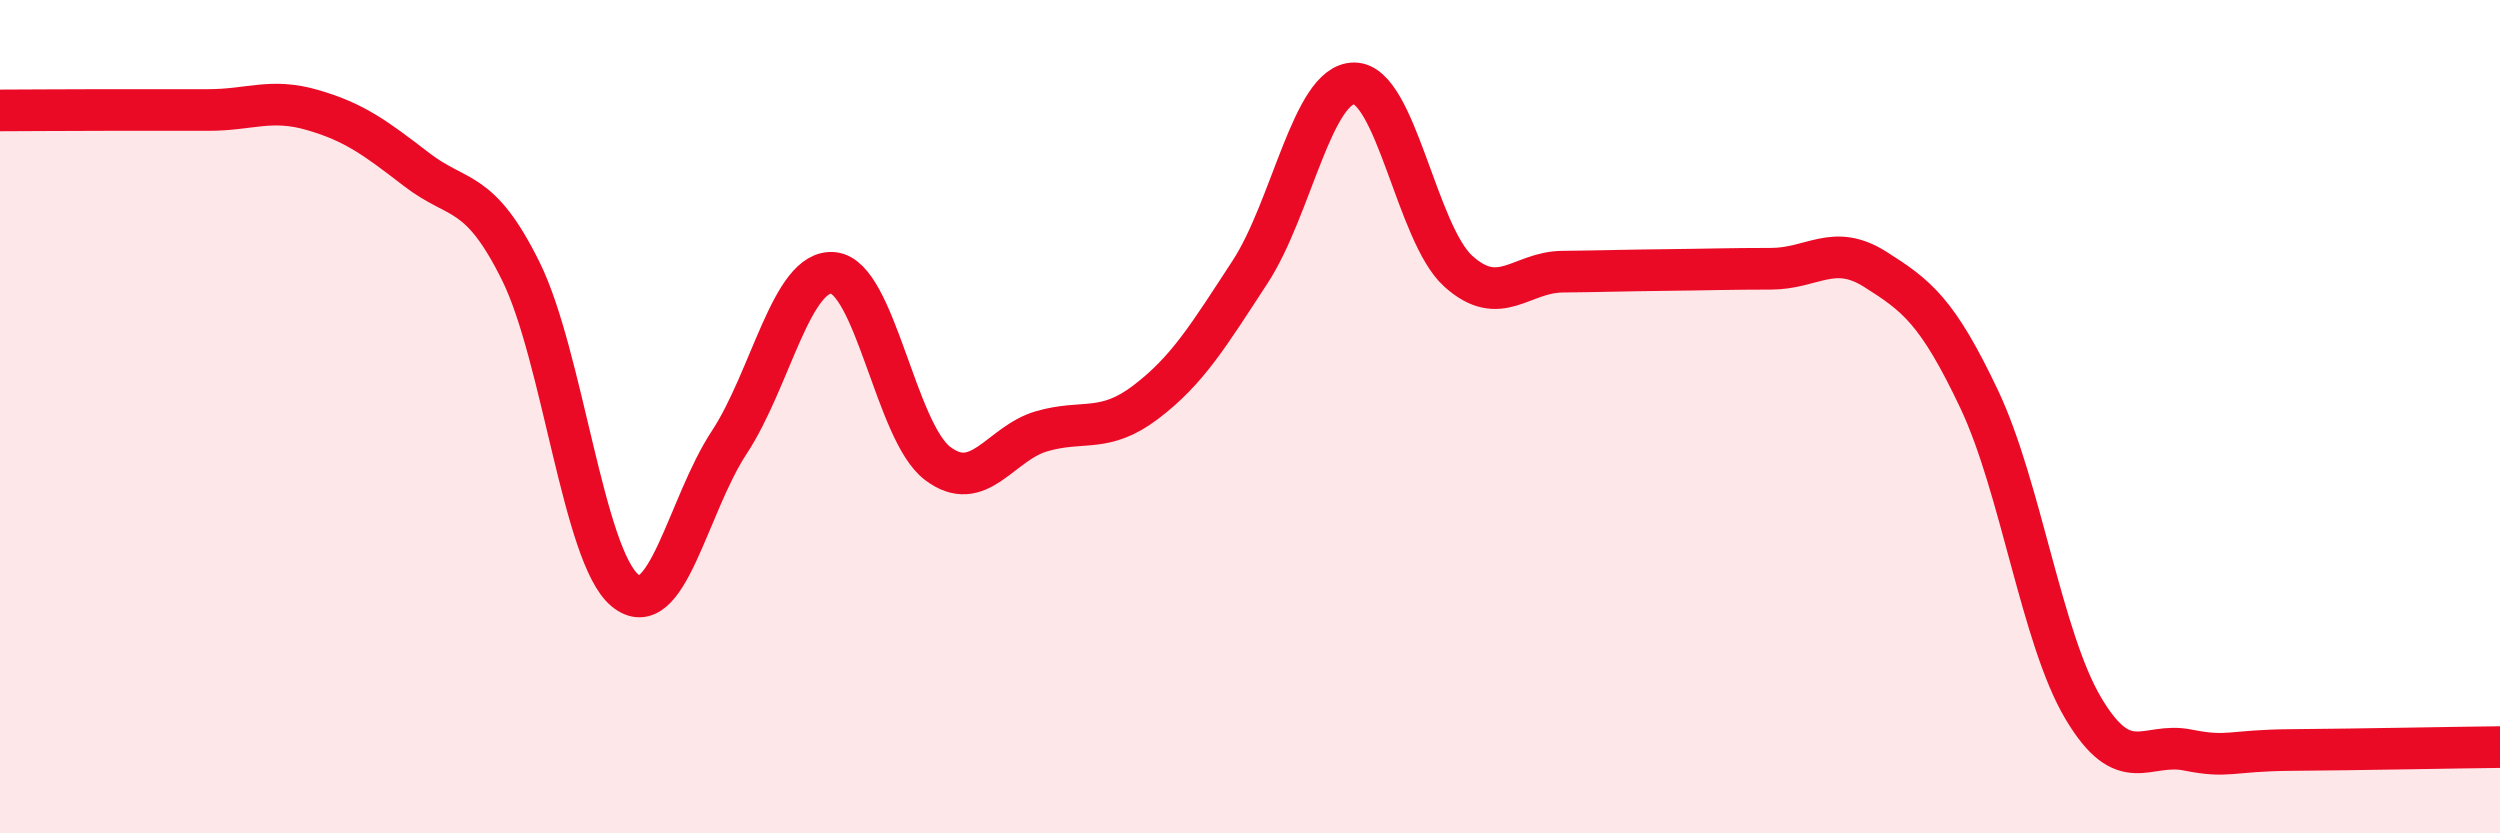
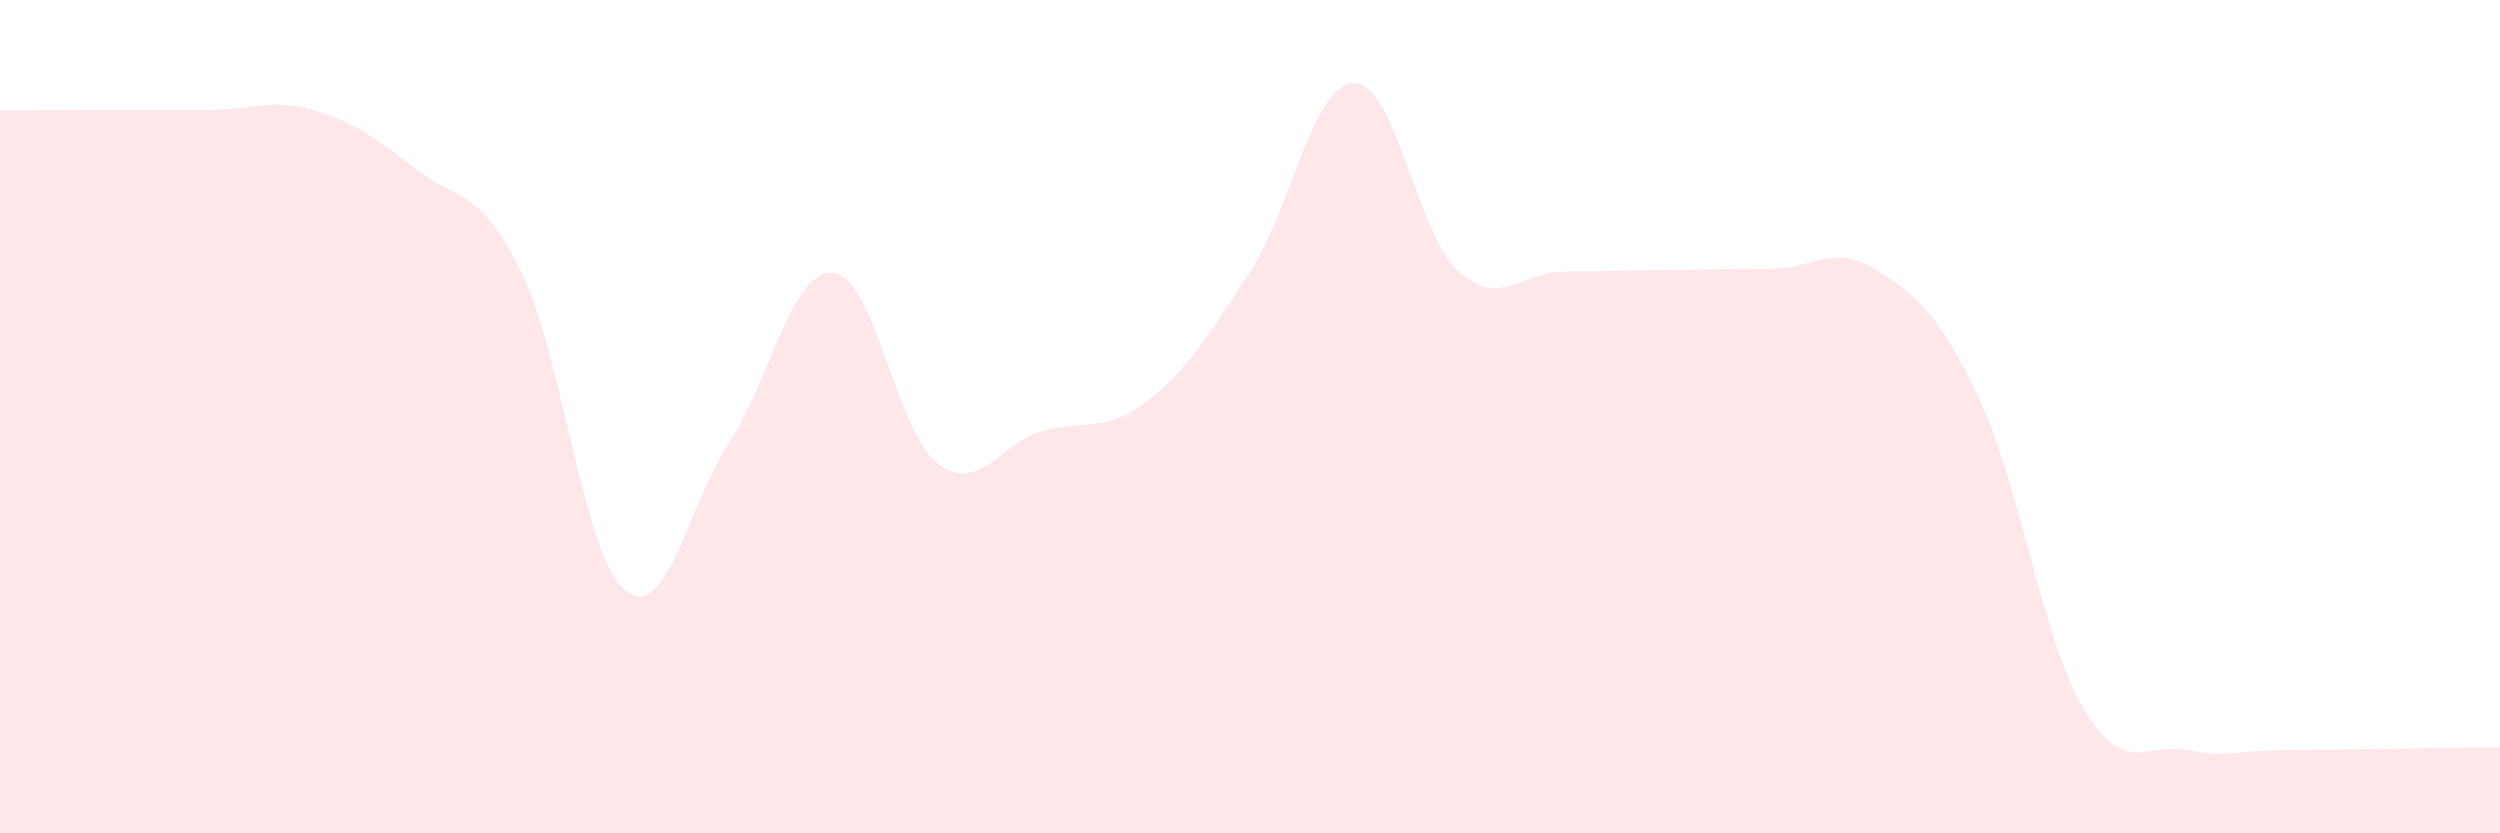
<svg xmlns="http://www.w3.org/2000/svg" width="60" height="20" viewBox="0 0 60 20">
  <path d="M 0,2.65 C 0.5,2.65 1.5,2.64 2.5,2.64 C 3.5,2.64 4,2.64 5,2.64 C 6,2.64 6.5,2.35 7.5,2.64 C 8.5,2.93 9,3.3 10,4.07 C 11,4.84 11.5,4.49 12.5,6.51 C 13.5,8.53 14,13.35 15,14.17 C 16,14.99 16.5,12.14 17.5,10.62 C 18.5,9.1 19,6.45 20,6.55 C 21,6.65 21.5,10.36 22.5,11.12 C 23.5,11.88 24,10.64 25,10.35 C 26,10.06 26.5,10.41 27.5,9.65 C 28.5,8.89 29,8.06 30,6.53 C 31,5 31.5,2 32.5,2 C 33.5,2 34,5.61 35,6.51 C 36,7.41 36.5,6.53 37.5,6.52 C 38.5,6.51 39,6.49 40,6.48 C 41,6.47 41.5,6.45 42.5,6.45 C 43.5,6.45 44,5.83 45,6.46 C 46,7.09 46.5,7.47 47.5,9.58 C 48.5,11.69 49,15.32 50,17 C 51,18.68 51.5,17.8 52.5,18 C 53.5,18.2 53.5,18.01 55,18 C 56.5,17.99 59,17.94 60,17.93L60 20L0 20Z" fill="#EB0A25" opacity="0.1" stroke-linecap="round" stroke-linejoin="round" />
-   <path d="M 0,2.65 C 0.5,2.65 1.5,2.64 2.5,2.64 C 3.5,2.64 4,2.64 5,2.64 C 6,2.64 6.5,2.35 7.5,2.64 C 8.5,2.93 9,3.3 10,4.07 C 11,4.84 11.5,4.49 12.5,6.51 C 13.5,8.53 14,13.35 15,14.17 C 16,14.99 16.5,12.14 17.5,10.62 C 18.5,9.1 19,6.45 20,6.55 C 21,6.65 21.5,10.36 22.5,11.12 C 23.5,11.88 24,10.64 25,10.35 C 26,10.06 26.5,10.41 27.5,9.65 C 28.5,8.89 29,8.06 30,6.53 C 31,5 31.5,2 32.5,2 C 33.5,2 34,5.61 35,6.51 C 36,7.41 36.5,6.53 37.5,6.52 C 38.5,6.51 39,6.49 40,6.48 C 41,6.47 41.5,6.45 42.5,6.45 C 43.5,6.45 44,5.83 45,6.46 C 46,7.09 46.5,7.47 47.5,9.58 C 48.5,11.69 49,15.32 50,17 C 51,18.68 51.5,17.8 52.5,18 C 53.5,18.2 53.5,18.01 55,18 C 56.5,17.99 59,17.94 60,17.93" stroke="#EB0A25" stroke-width="1" fill="none" stroke-linecap="round" stroke-linejoin="round" />
</svg>